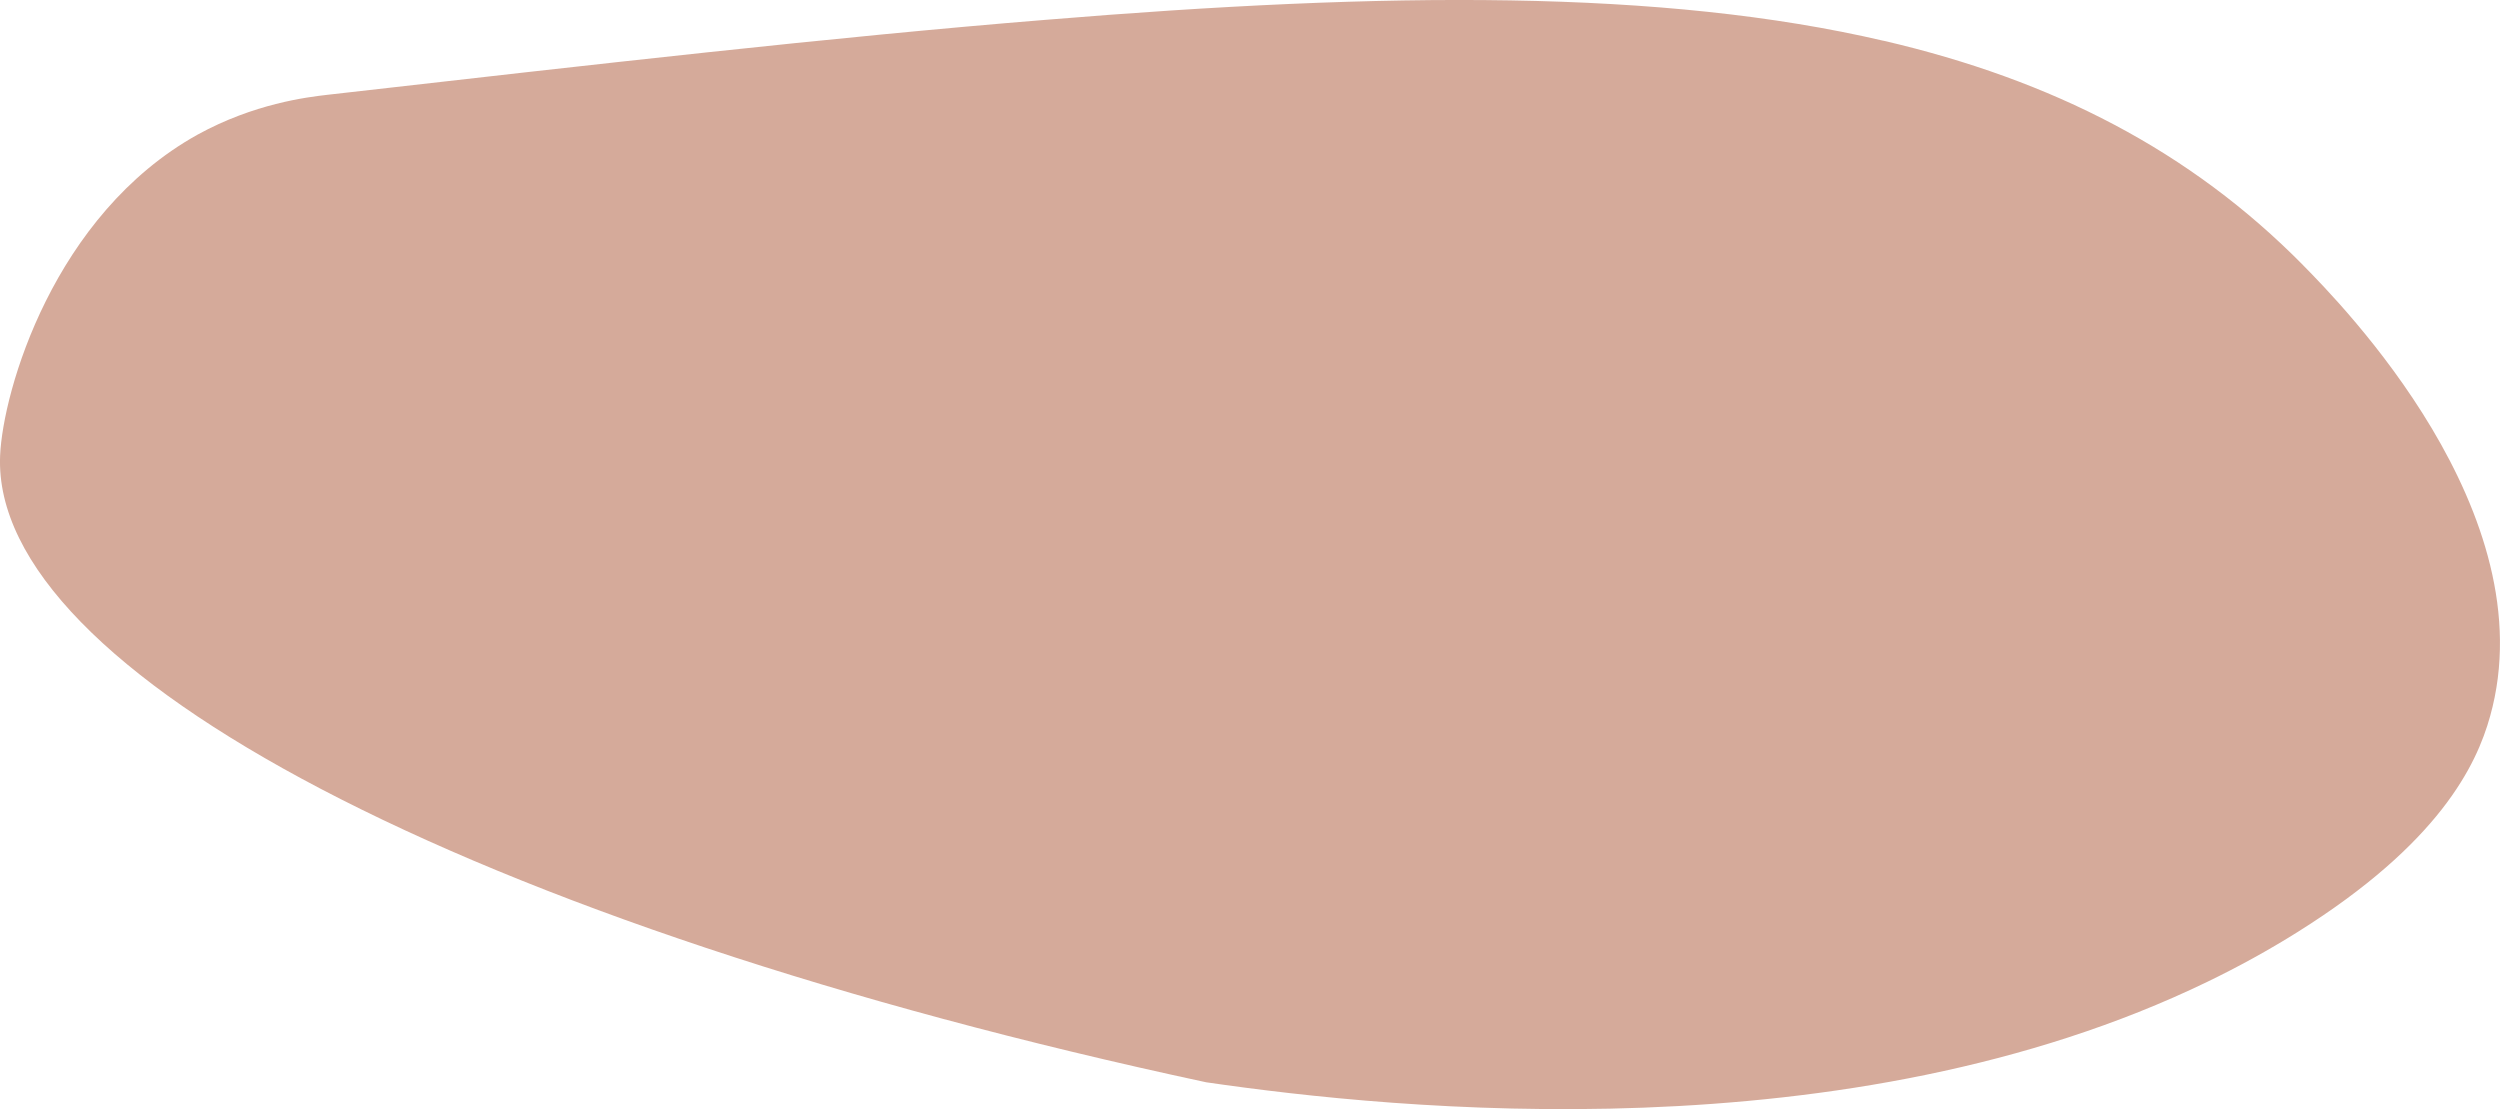
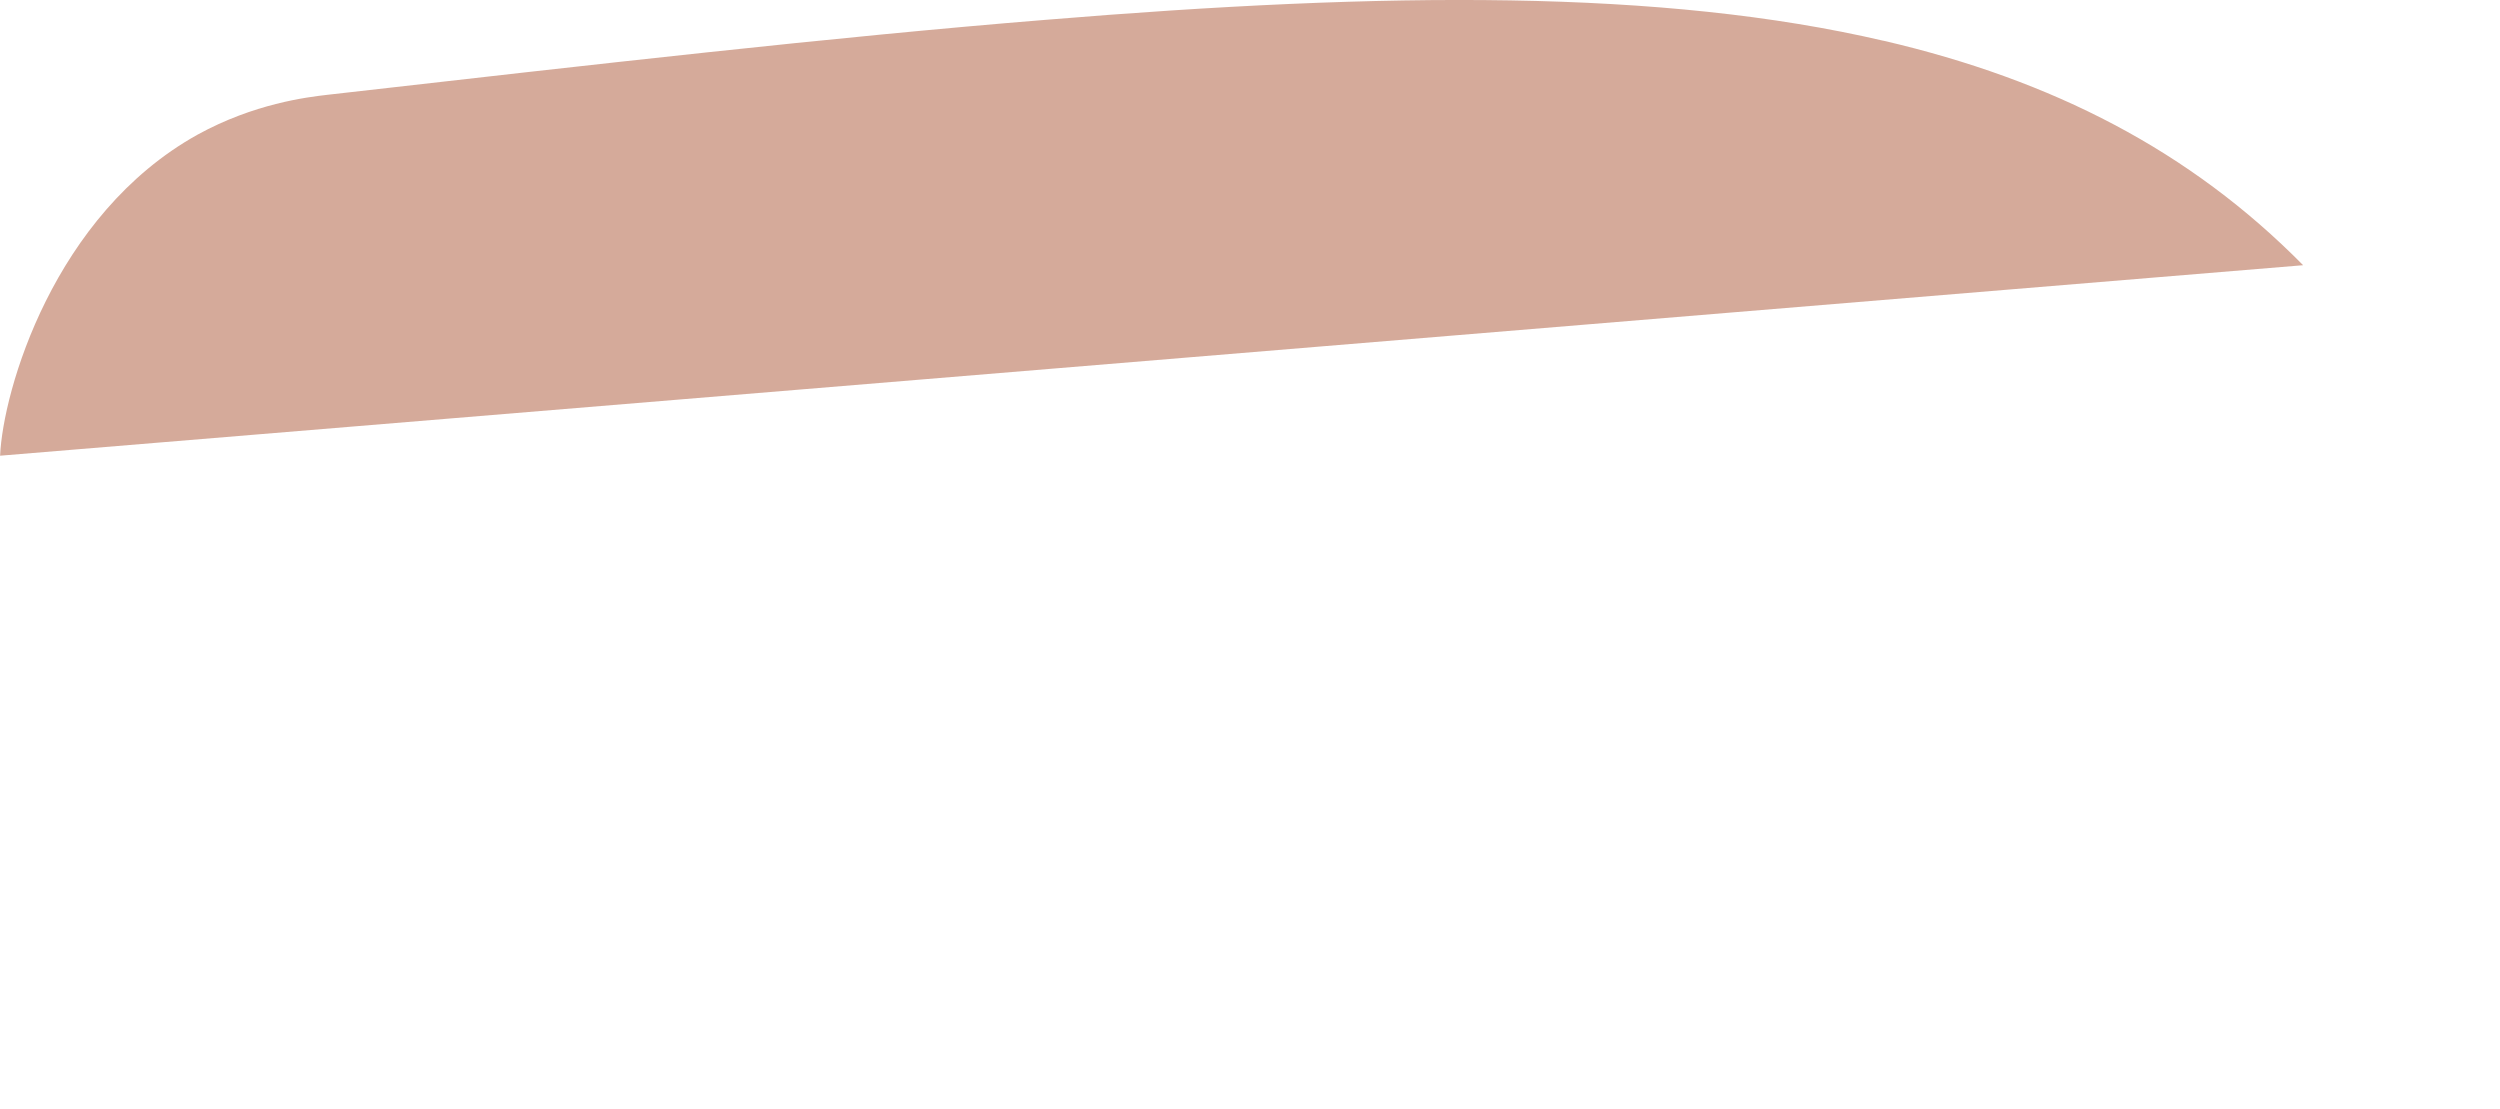
<svg xmlns="http://www.w3.org/2000/svg" viewBox="0 0 676.81 300.27">
  <defs>
    <style>.d{fill:#d5aa9a;}</style>
  </defs>
  <g id="a" />
  <g id="b">
    <g id="c">
-       <path class="d" d="M623.51,71.8c-30.57-31-67.79-50.12-113.57-60.77h-.07c-59.75-13.91-133.99-13.33-226.92-5.65-57.29,4.64-121.75,12.02-194.26,20.28-5.65,.65-19.92,2.39-35.2,10.79C14.52,58.11,.76,105.91,.03,123.37c-1.23,29.26,30.64,60.77,86.77,90.17,57.65,30.2,140.8,58.23,239.74,79.46,51.71,7.53,173.76,19.85,270.96-27.16,8.4-4.06,16.59-8.55,24.55-13.54,38.24-23.97,48.38-45.05,52.08-58.38,15.43-55.12-40.56-111.9-50.63-122.12Z" />
+       <path class="d" d="M623.51,71.8c-30.57-31-67.79-50.12-113.57-60.77h-.07c-59.75-13.91-133.99-13.33-226.92-5.65-57.29,4.64-121.75,12.02-194.26,20.28-5.65,.65-19.92,2.39-35.2,10.79C14.52,58.11,.76,105.91,.03,123.37Z" />
    </g>
  </g>
</svg>